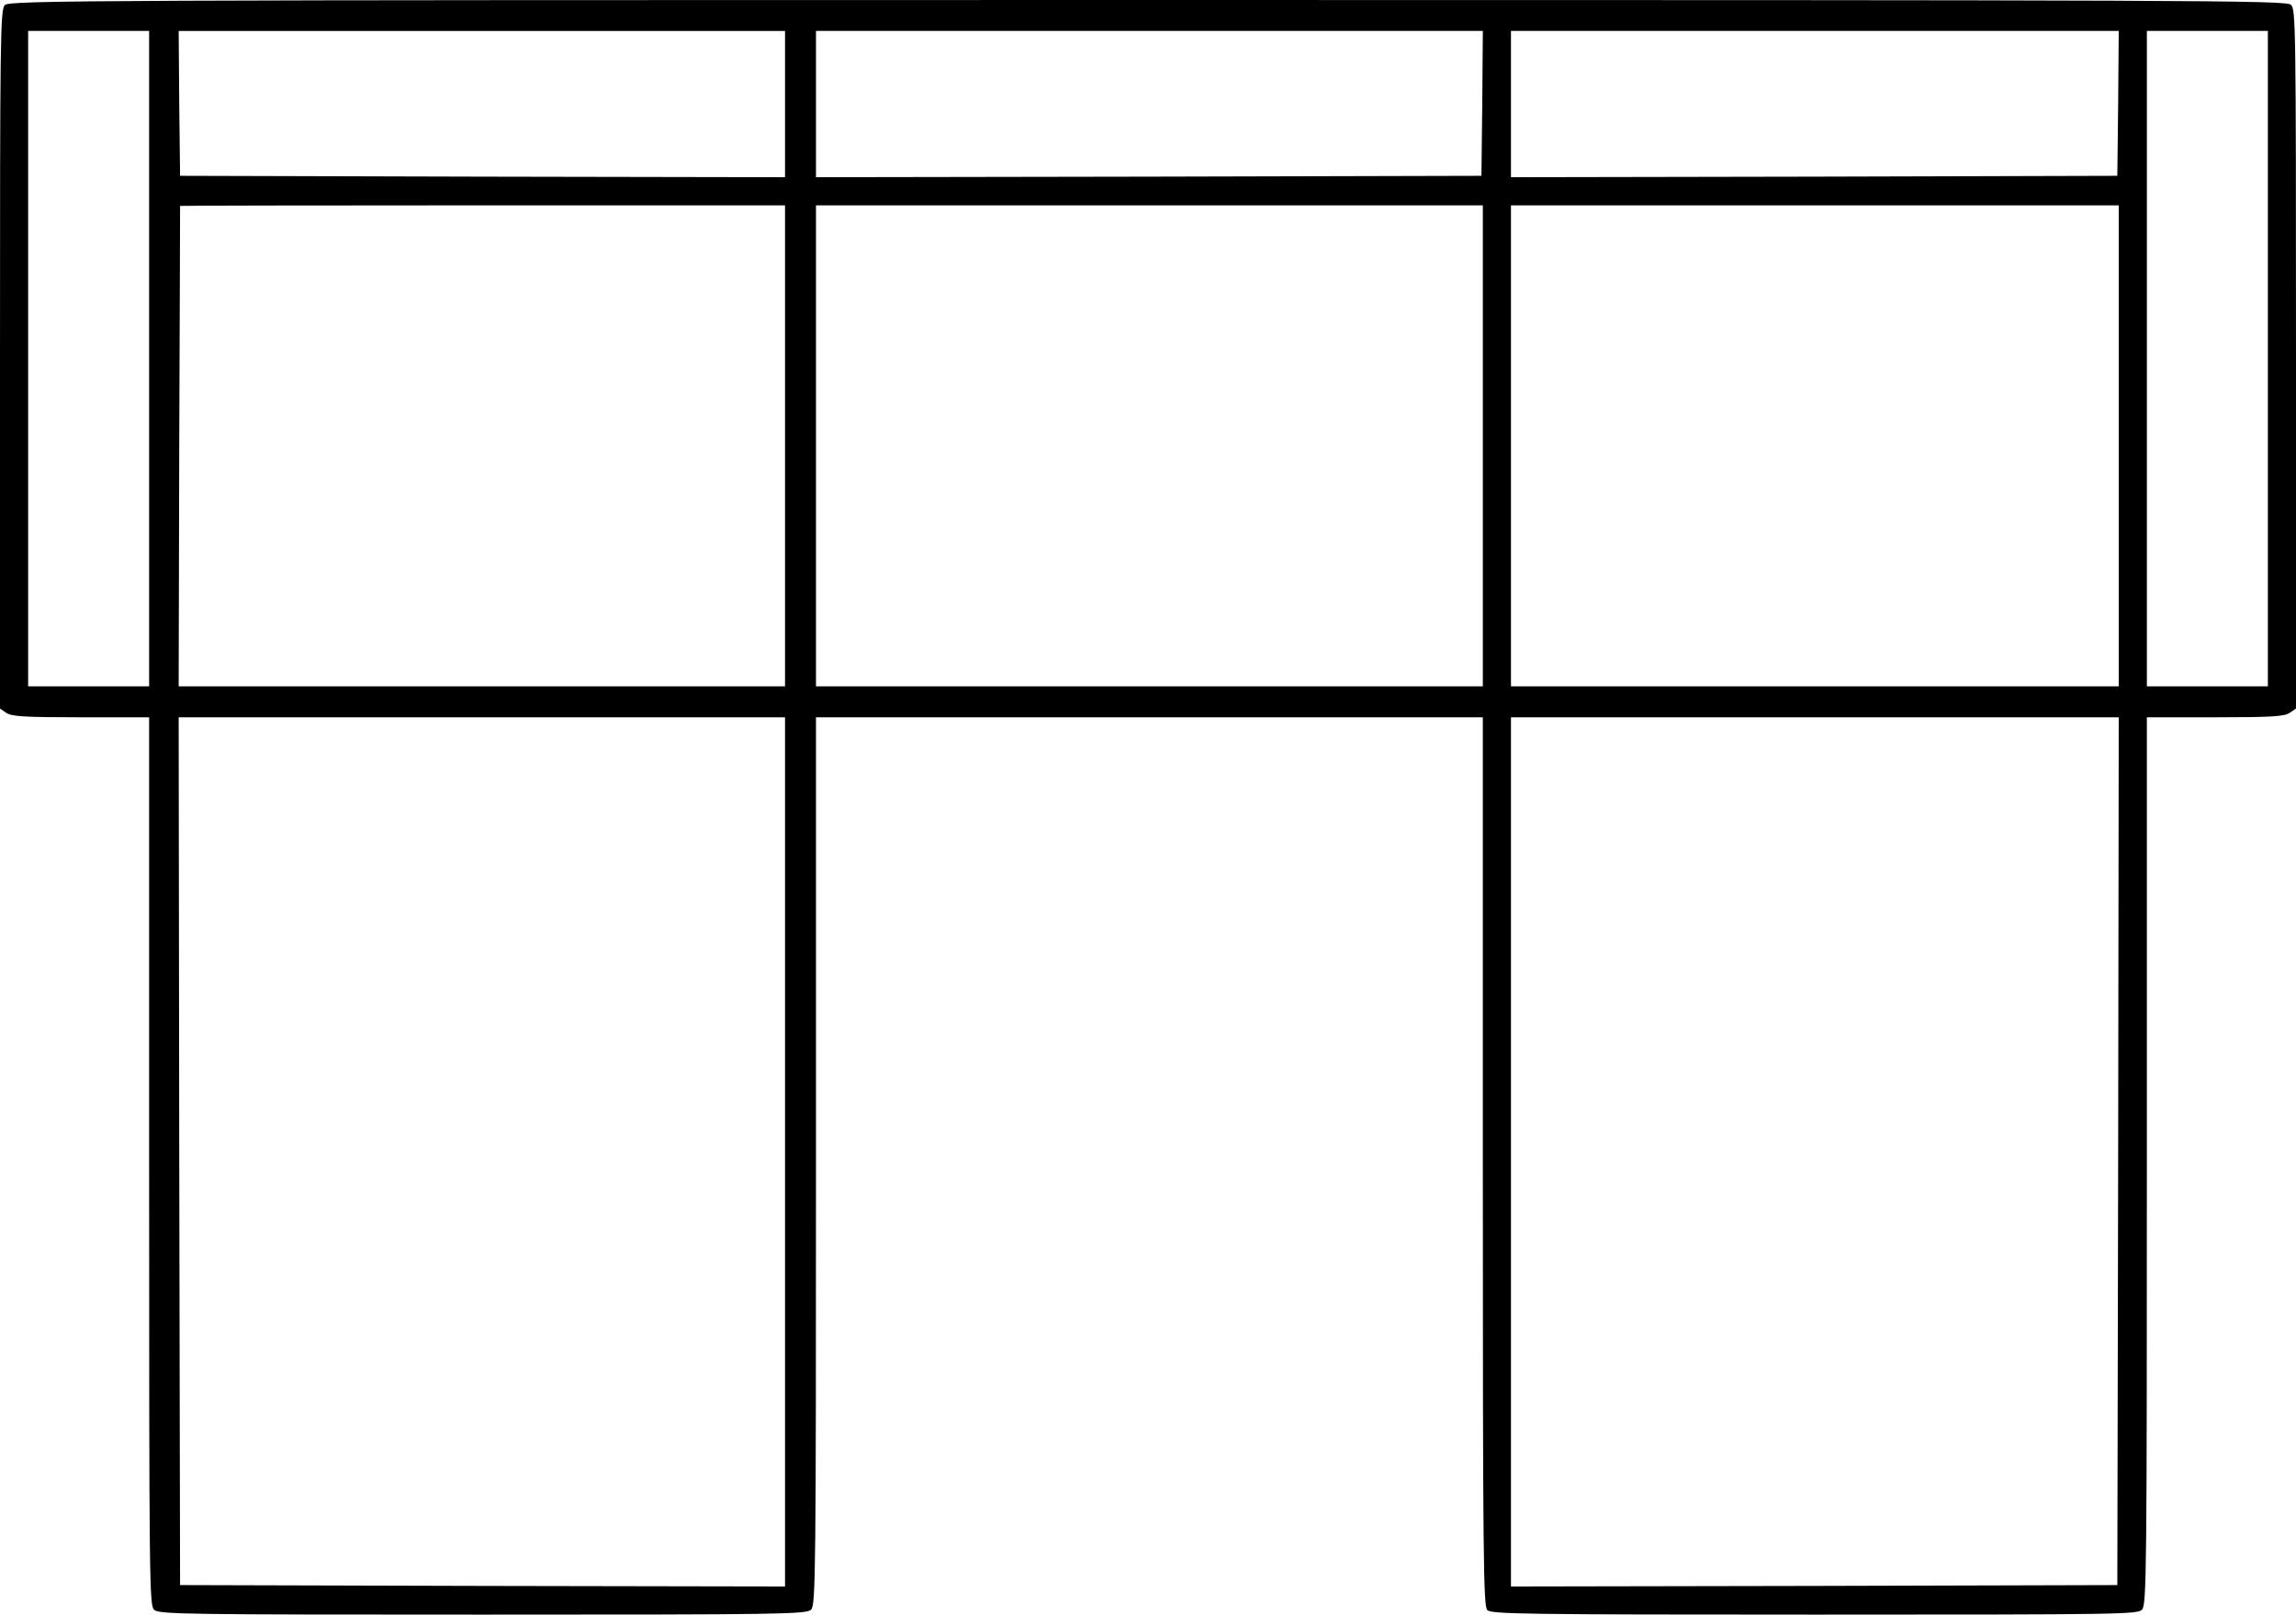
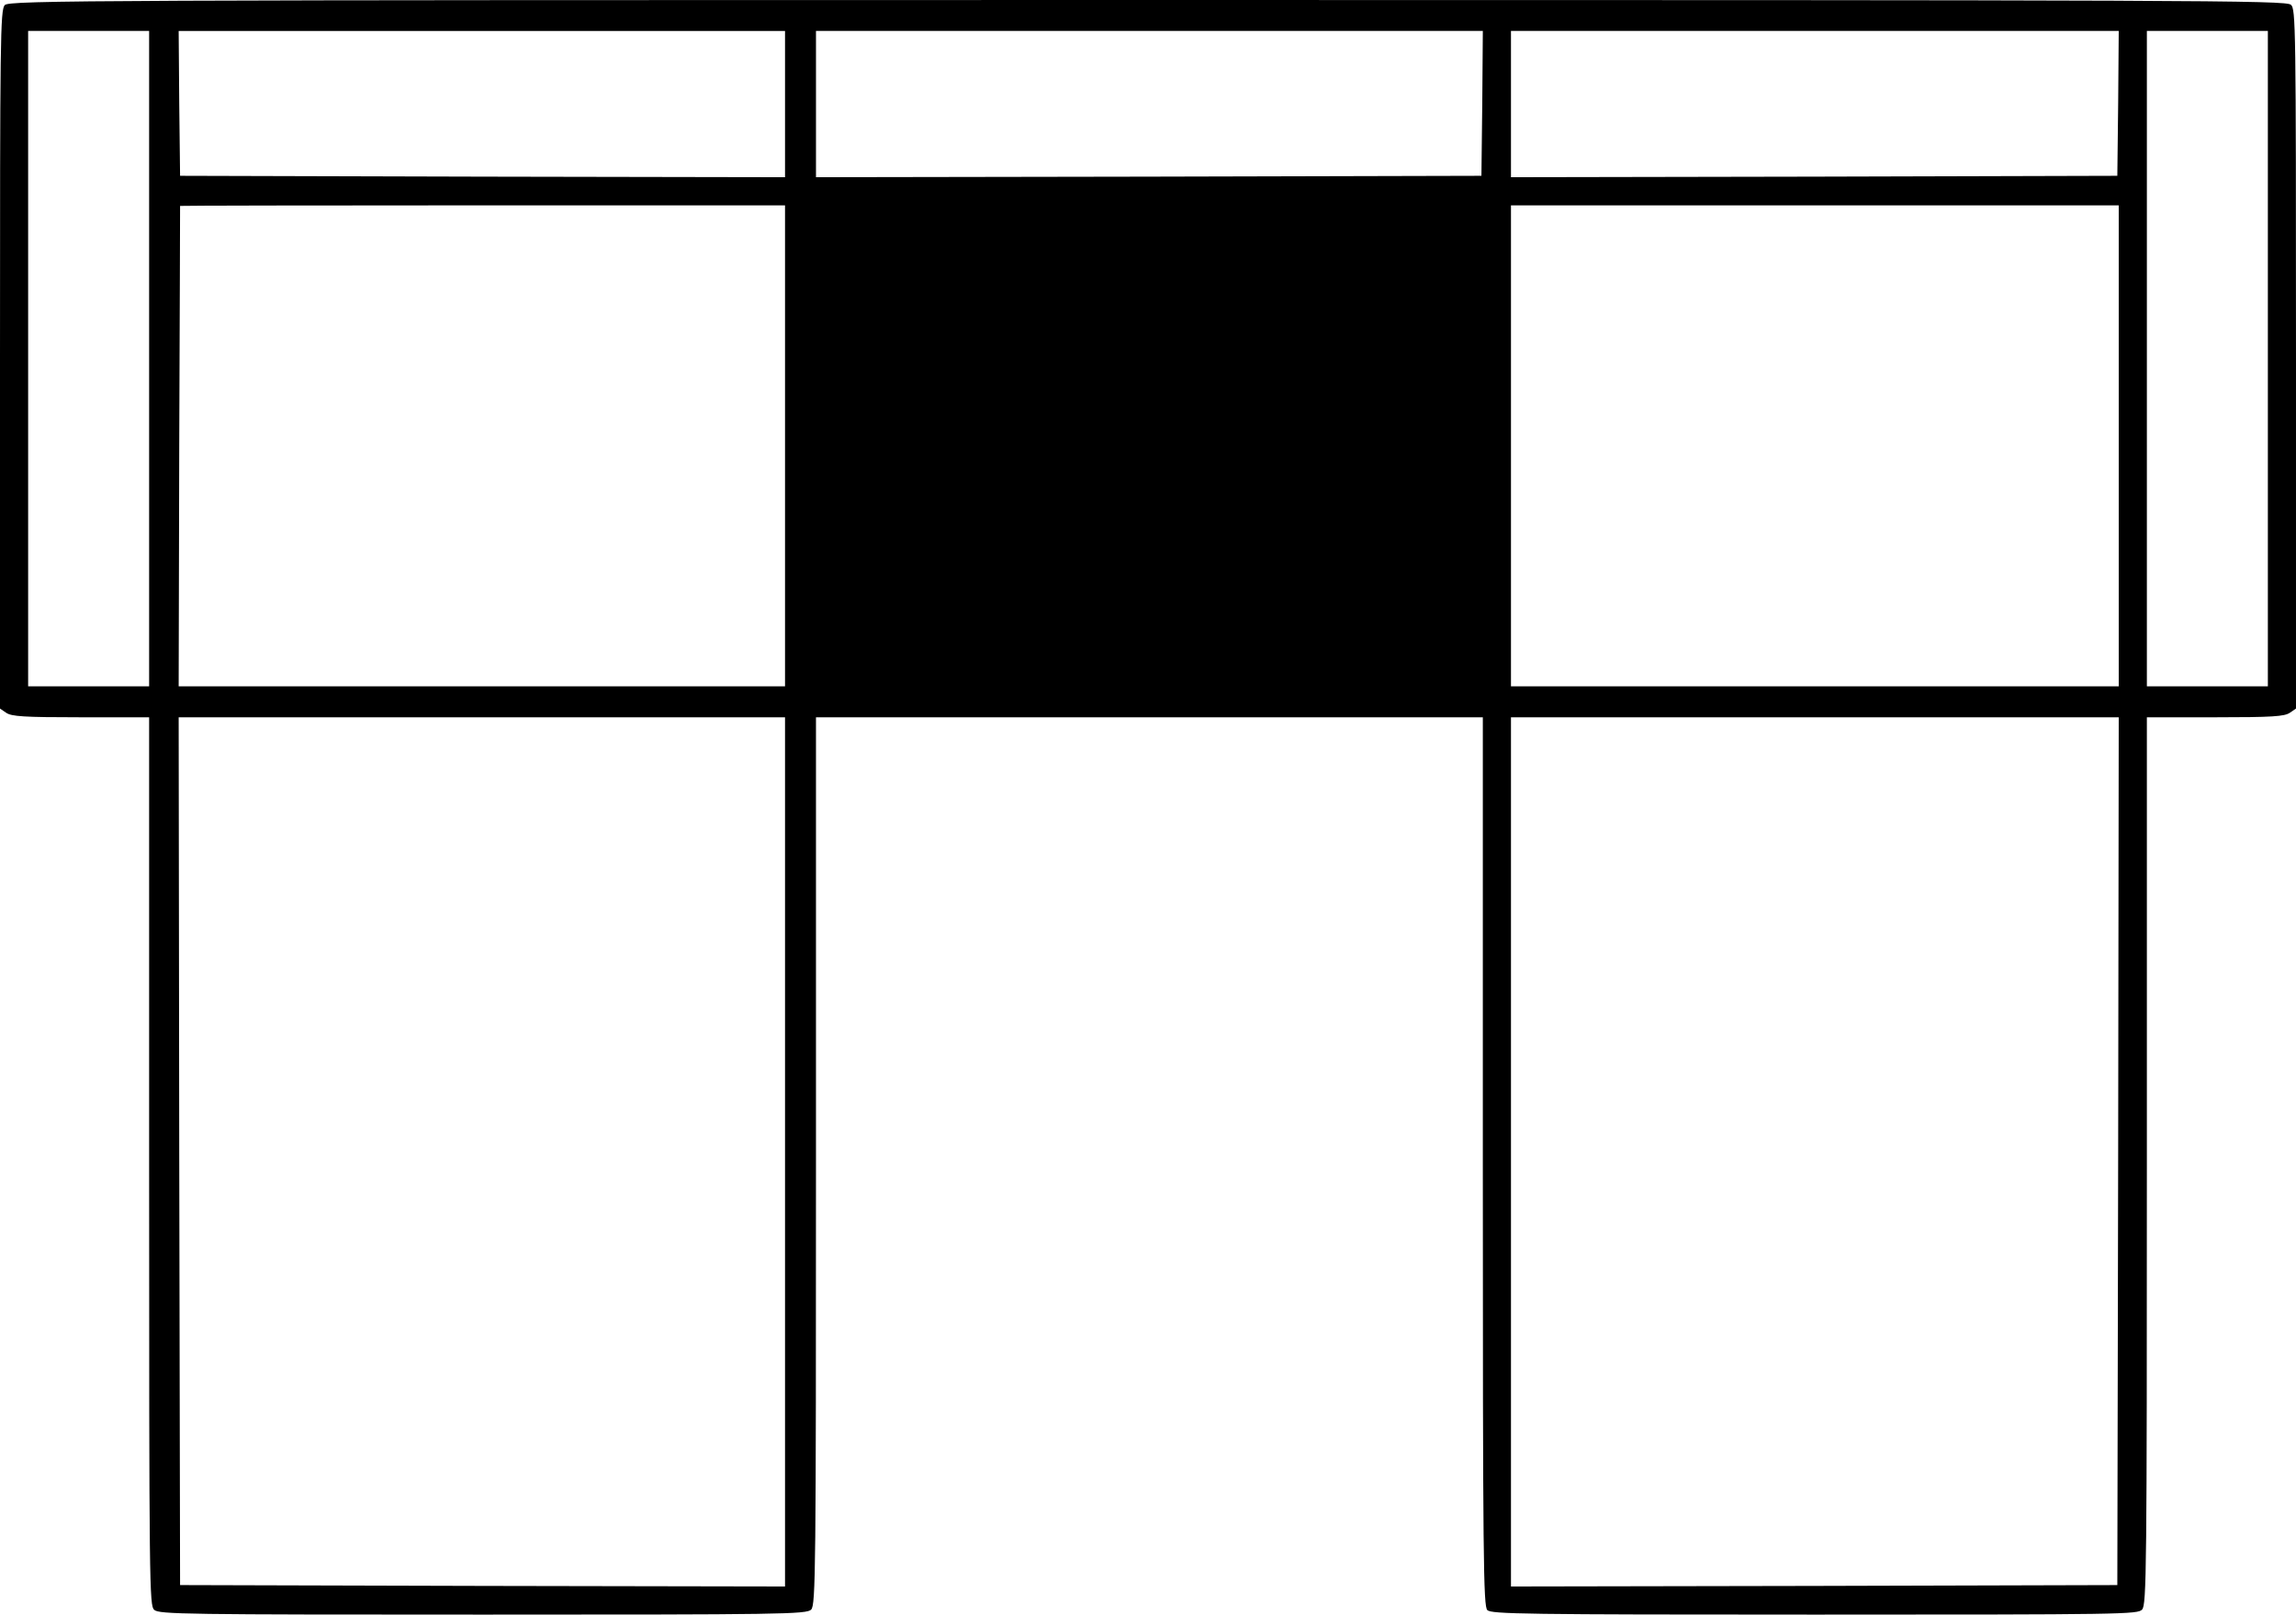
<svg xmlns="http://www.w3.org/2000/svg" id="Vrstva_2" data-name="Vrstva 2" viewBox="0 0 816 574">
  <g id="Vrstva_1-2" data-name="Vrstva 1">
-     <path d="M1.7,1.8C.1,3.5,0,13.7,0,127.8v124.1l2.2,1.5c1.9,1.3,6.2,1.6,26.5,1.6h24.3v157.8c0,151.7.1,158,1.8,159.5,1.7,1.6,11.3,1.7,116.9,1.7s115.1-.1,116.6-1.8c1.6-1.7,1.7-14.2,1.7-159.5v-157.7h237v157.9c0,142.3.2,158.1,1.6,159.5s13.3,1.6,116.3,1.6c109.9,0,114.9-.1,116.4-1.8,1.6-1.7,1.7-14.2,1.7-159.5v-157.7h24.3c20.3,0,24.6-.3,26.5-1.6l2.2-1.5v-124.3c0-119.1-.1-124.4-1.8-125.9-1.7-1.6-31.4-1.7-406.4-1.7S3.3.1,1.7,1.8ZM53,127.5v116.5H10V11h43v116.5ZM279,37v26l-107.5-.2-107.5-.3-.3-25.8-.2-25.7h215.5v26ZM526.8,36.7l-.3,25.8-118.2.3-118.3.2V11h237l-.2,25.7ZM752.8,36.7l-.3,25.8-107.7.3-107.8.2V11h216l-.2,25.7ZM806,127.5v116.5h-43V11h43v116.5ZM279,158.5v85.5H63.5l.2-85.2c.2-46.9.3-85.4.3-85.6,0-.1,48.4-.2,107.5-.2h107.5v85.5ZM527,158.5v85.5h-237V73h237v85.5ZM753,158.5v85.5h-216V73h216v85.5ZM279,409.5v154.5l-107.5-.2-107.5-.3-.3-154.3-.2-154.2h215.5v154.5ZM752.8,409.2l-.3,154.3-107.7.3-107.8.2V255h216l-.2,154.2Z" />
+     <path d="M1.7,1.8C.1,3.5,0,13.7,0,127.8v124.1l2.2,1.5c1.9,1.3,6.2,1.6,26.5,1.6h24.3v157.8c0,151.7.1,158,1.8,159.5,1.7,1.6,11.3,1.7,116.9,1.7s115.1-.1,116.6-1.8c1.6-1.7,1.7-14.2,1.7-159.5v-157.7h237v157.9c0,142.3.2,158.1,1.6,159.5s13.3,1.6,116.3,1.6c109.9,0,114.9-.1,116.4-1.8,1.6-1.7,1.7-14.2,1.7-159.5v-157.7h24.3c20.3,0,24.6-.3,26.5-1.6l2.2-1.5v-124.3c0-119.1-.1-124.4-1.8-125.9-1.7-1.6-31.4-1.7-406.4-1.7S3.3.1,1.7,1.8ZM53,127.5v116.5H10V11h43v116.5ZM279,37v26l-107.5-.2-107.5-.3-.3-25.8-.2-25.7h215.5v26ZM526.8,36.7l-.3,25.8-118.2.3-118.3.2V11h237l-.2,25.7ZM752.8,36.7l-.3,25.8-107.7.3-107.8.2V11h216l-.2,25.7ZM806,127.5v116.5h-43V11h43v116.5ZM279,158.5v85.5H63.5l.2-85.2c.2-46.9.3-85.4.3-85.6,0-.1,48.4-.2,107.5-.2h107.5v85.5ZM527,158.5v85.5h-237h237v85.5ZM753,158.5v85.5h-216V73h216v85.5ZM279,409.5v154.5l-107.5-.2-107.5-.3-.3-154.3-.2-154.2h215.5v154.5ZM752.8,409.2l-.3,154.3-107.7.3-107.8.2V255h216l-.2,154.2Z" />
  </g>
</svg>